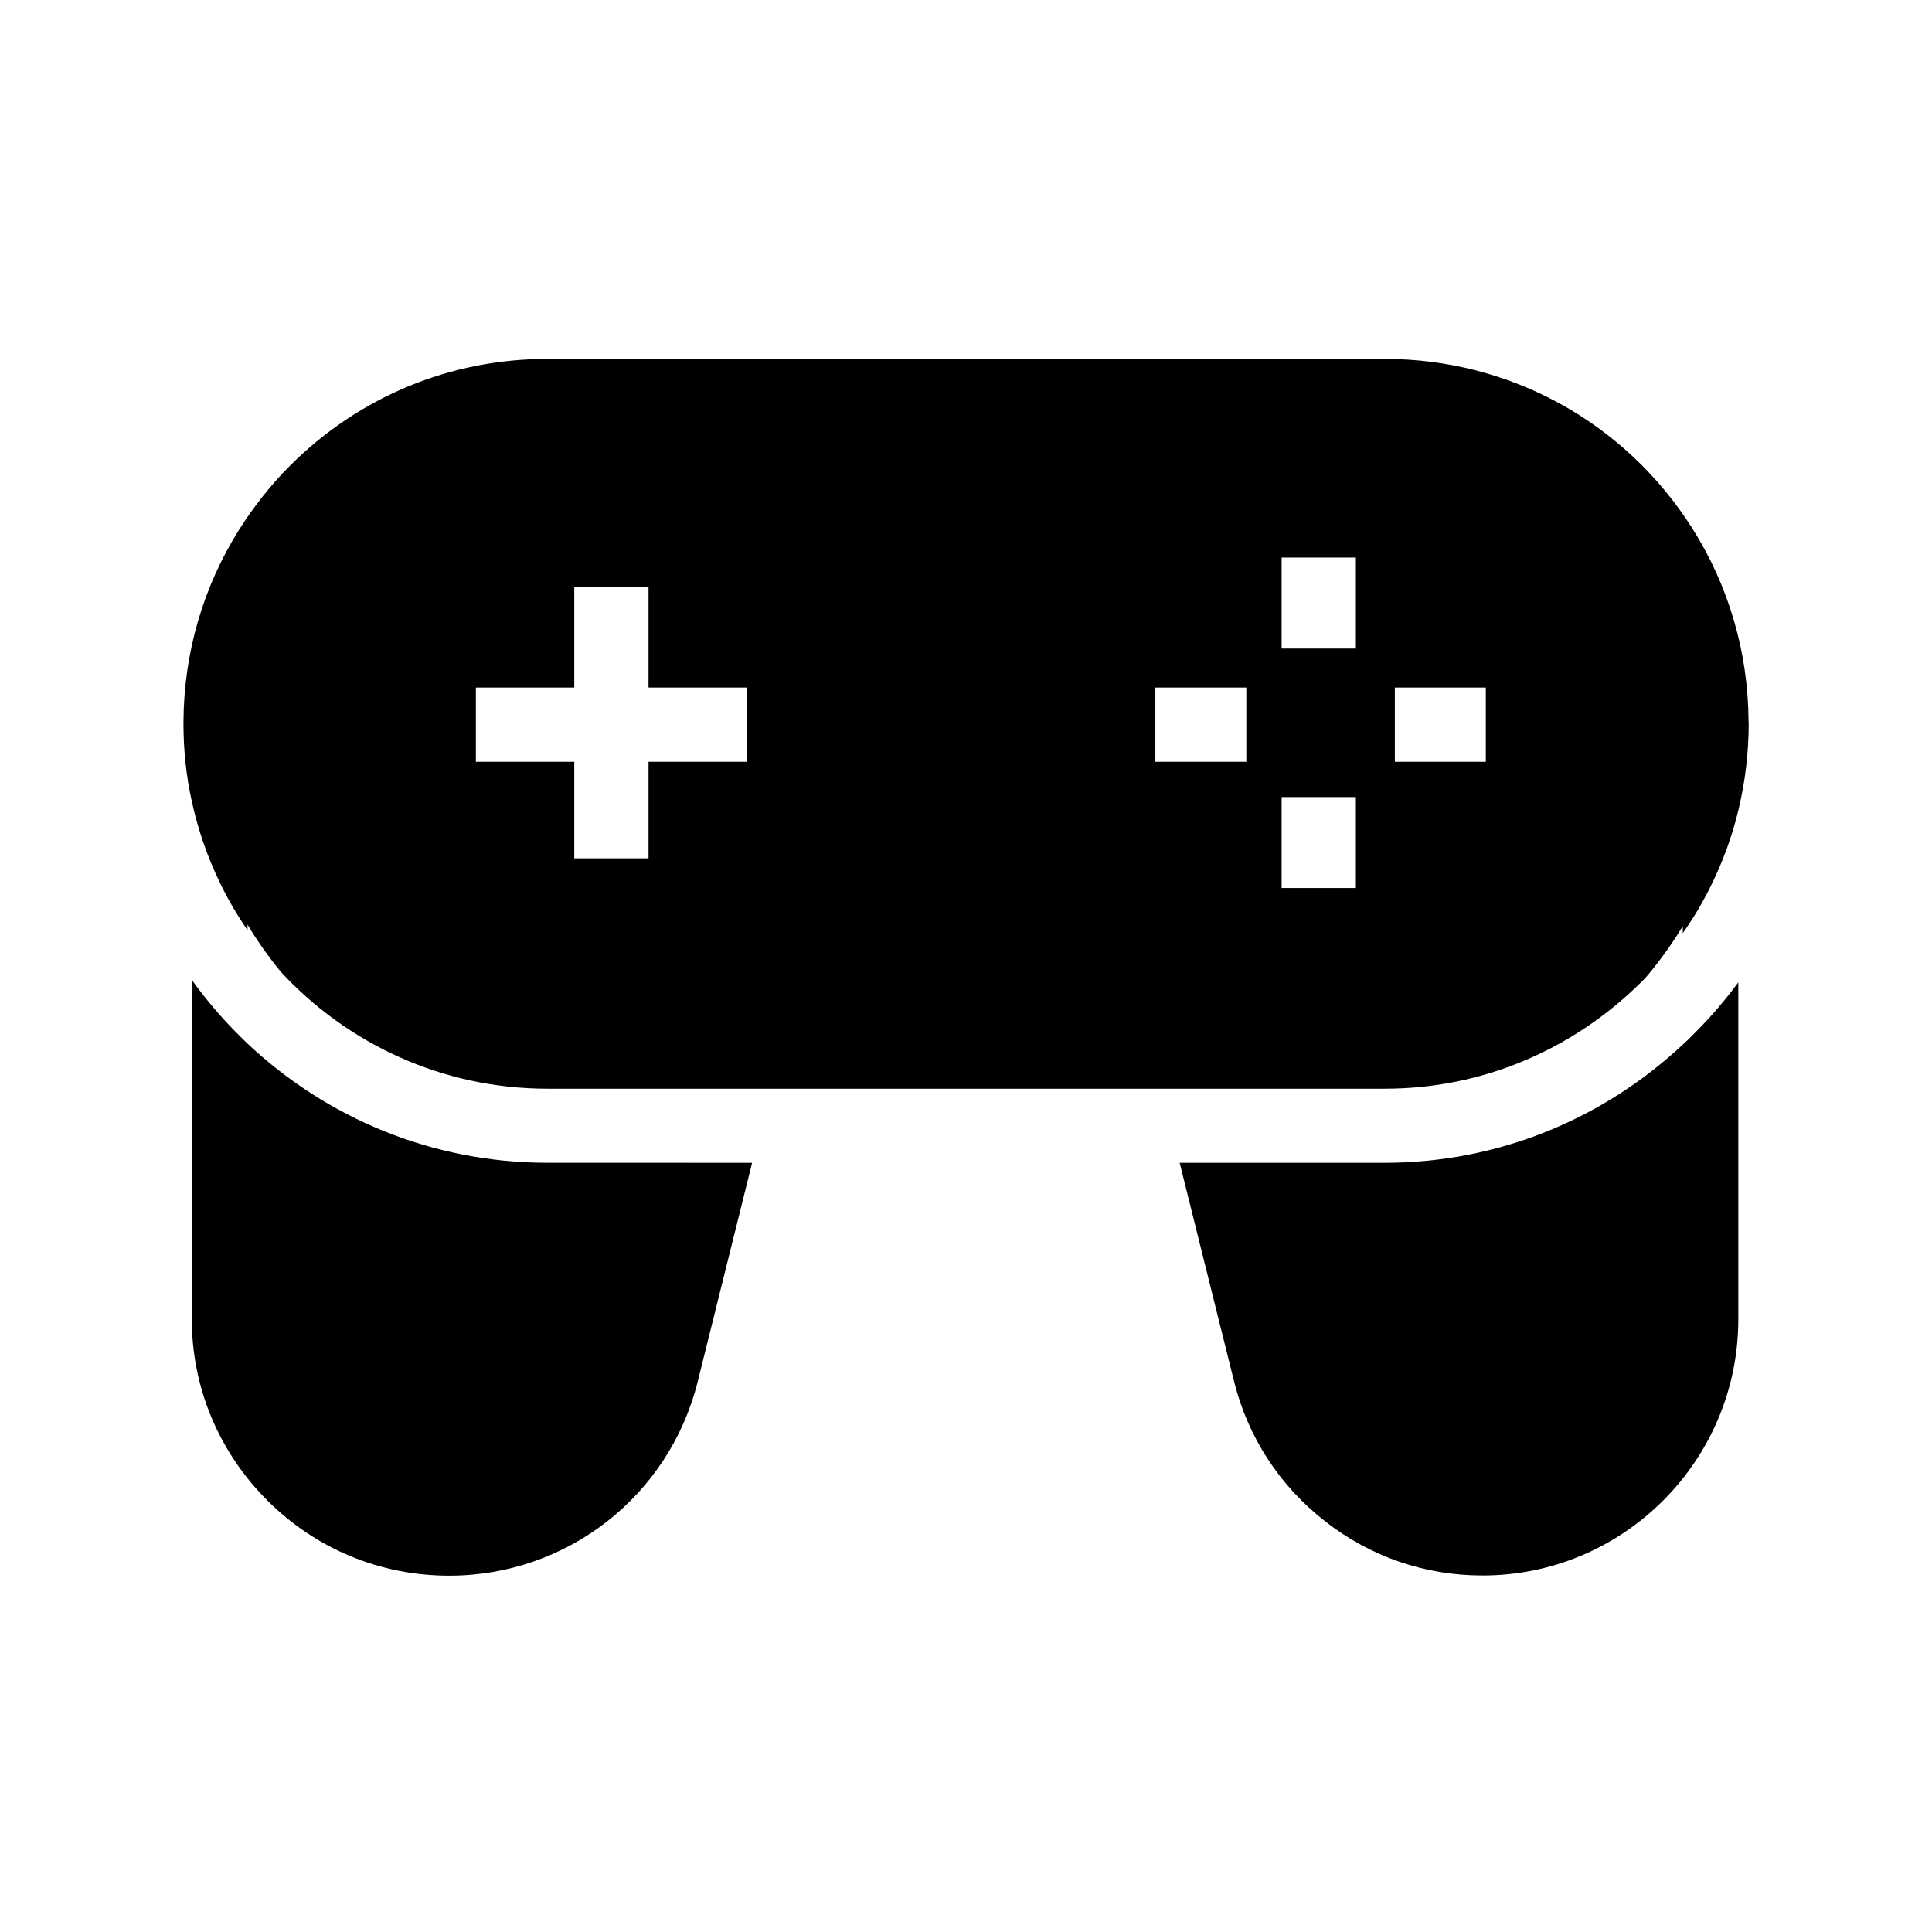
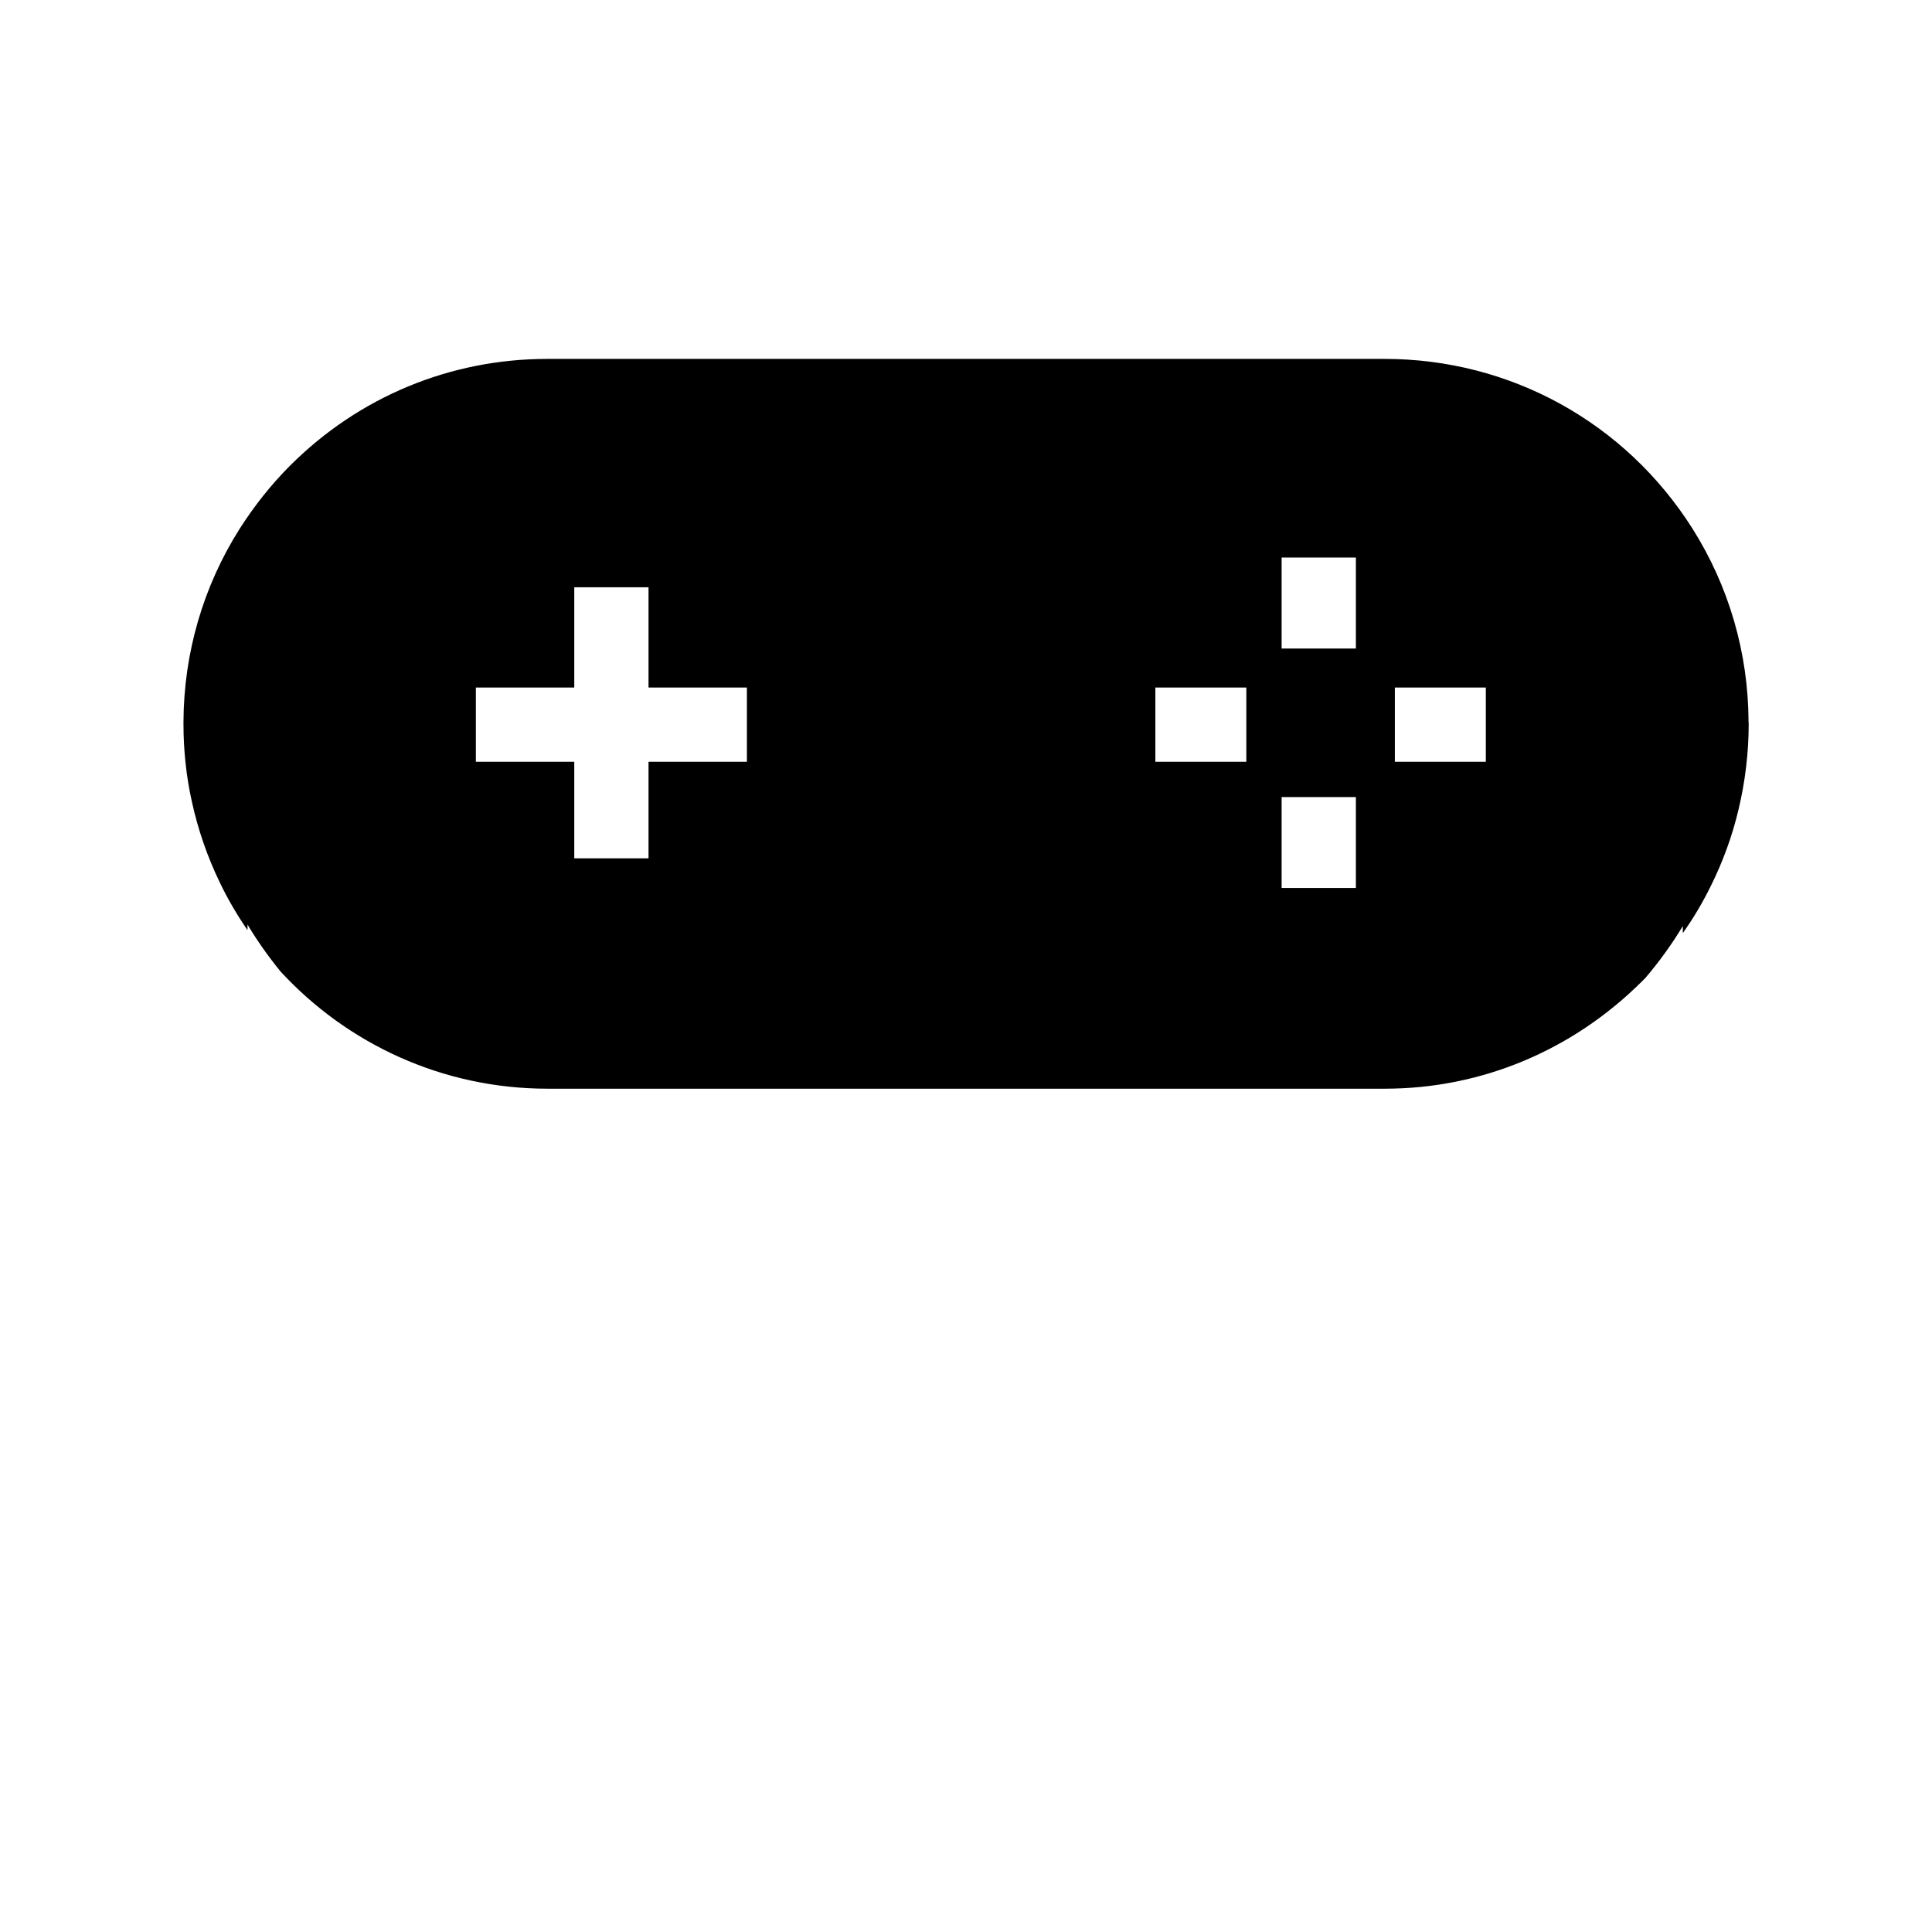
<svg xmlns="http://www.w3.org/2000/svg" fill="#000000" width="800px" height="800px" version="1.1" viewBox="144 144 512 512">
  <g>
    <path d="m607.38 335.25v-0.195c-0.098-18.105-5.215-35.719-14.859-50.973-17.809-28.141-48.316-44.969-81.574-44.969h-221.89c-25.73 0-49.938 10.035-68.191 28.289-5.019 5.019-9.496 10.676-13.383 16.777-9.645 15.254-14.762 32.867-14.859 51.02v0.195 0.441c0 7.035 0.738 13.922 2.215 20.566 1.625 7.477 4.133 14.66 7.379 21.402 2.117 4.43 4.625 8.707 7.379 12.695v-1.477c2.609 4.379 5.559 8.512 8.758 12.449 17.613 19.09 42.805 31.047 70.75 31.047h221.89c25.586 0 49.789-10.137 68.191-28.488 0.297-0.297 0.59-0.59 0.836-0.836 3.691-4.328 7.035-8.953 9.938-13.777v1.871c2.805-3.938 5.266-8.117 7.379-12.398 3.199-6.445 5.707-13.234 7.379-20.32 1.77-7.379 2.707-15.105 2.707-22.879-0.043-0.242-0.043-0.344-0.043-0.441zm-265.44 10.629h-26.074v25.586h-19.68v-25.586h-26.074v-19.68h26.074v-26.566h19.68v26.566h26.074zm132.35 0h-24.109v-19.68h24.109zm29.031 33.457h-19.68v-24.109h19.68zm0-63.469h-19.68v-24.109h19.68zm34.438 30.012h-24.109v-19.68h24.109z" />
-     <path d="m343.32 452.15-14.414 57.957c-7.527 30.309-34.586 51.465-65.879 51.465-18.203 0-35.324-7.086-48.168-19.926-12.891-12.895-20.027-29.965-20.027-48.023v-89.938c2.312 3.199 4.773 6.297 7.379 9.25 2.363 2.656 4.82 5.164 7.379 7.625 20.812 19.582 48.758 31.586 79.457 31.586z" />
-     <path d="m604.67 404.33v89.297c0 37.441-30.406 67.895-67.797 67.895-15.254 0-29.719-4.969-41.77-14.414-12.055-9.445-20.367-22.238-24.059-37l-14.418-57.953h54.27c29.422 0 57.316-11.07 78.965-31.242 1.082-0.984 2.117-1.969 3.102-3 1.477-1.477 2.902-2.953 4.281-4.477 2.652-2.957 5.113-5.957 7.426-9.105z" />
  </g>
</svg>